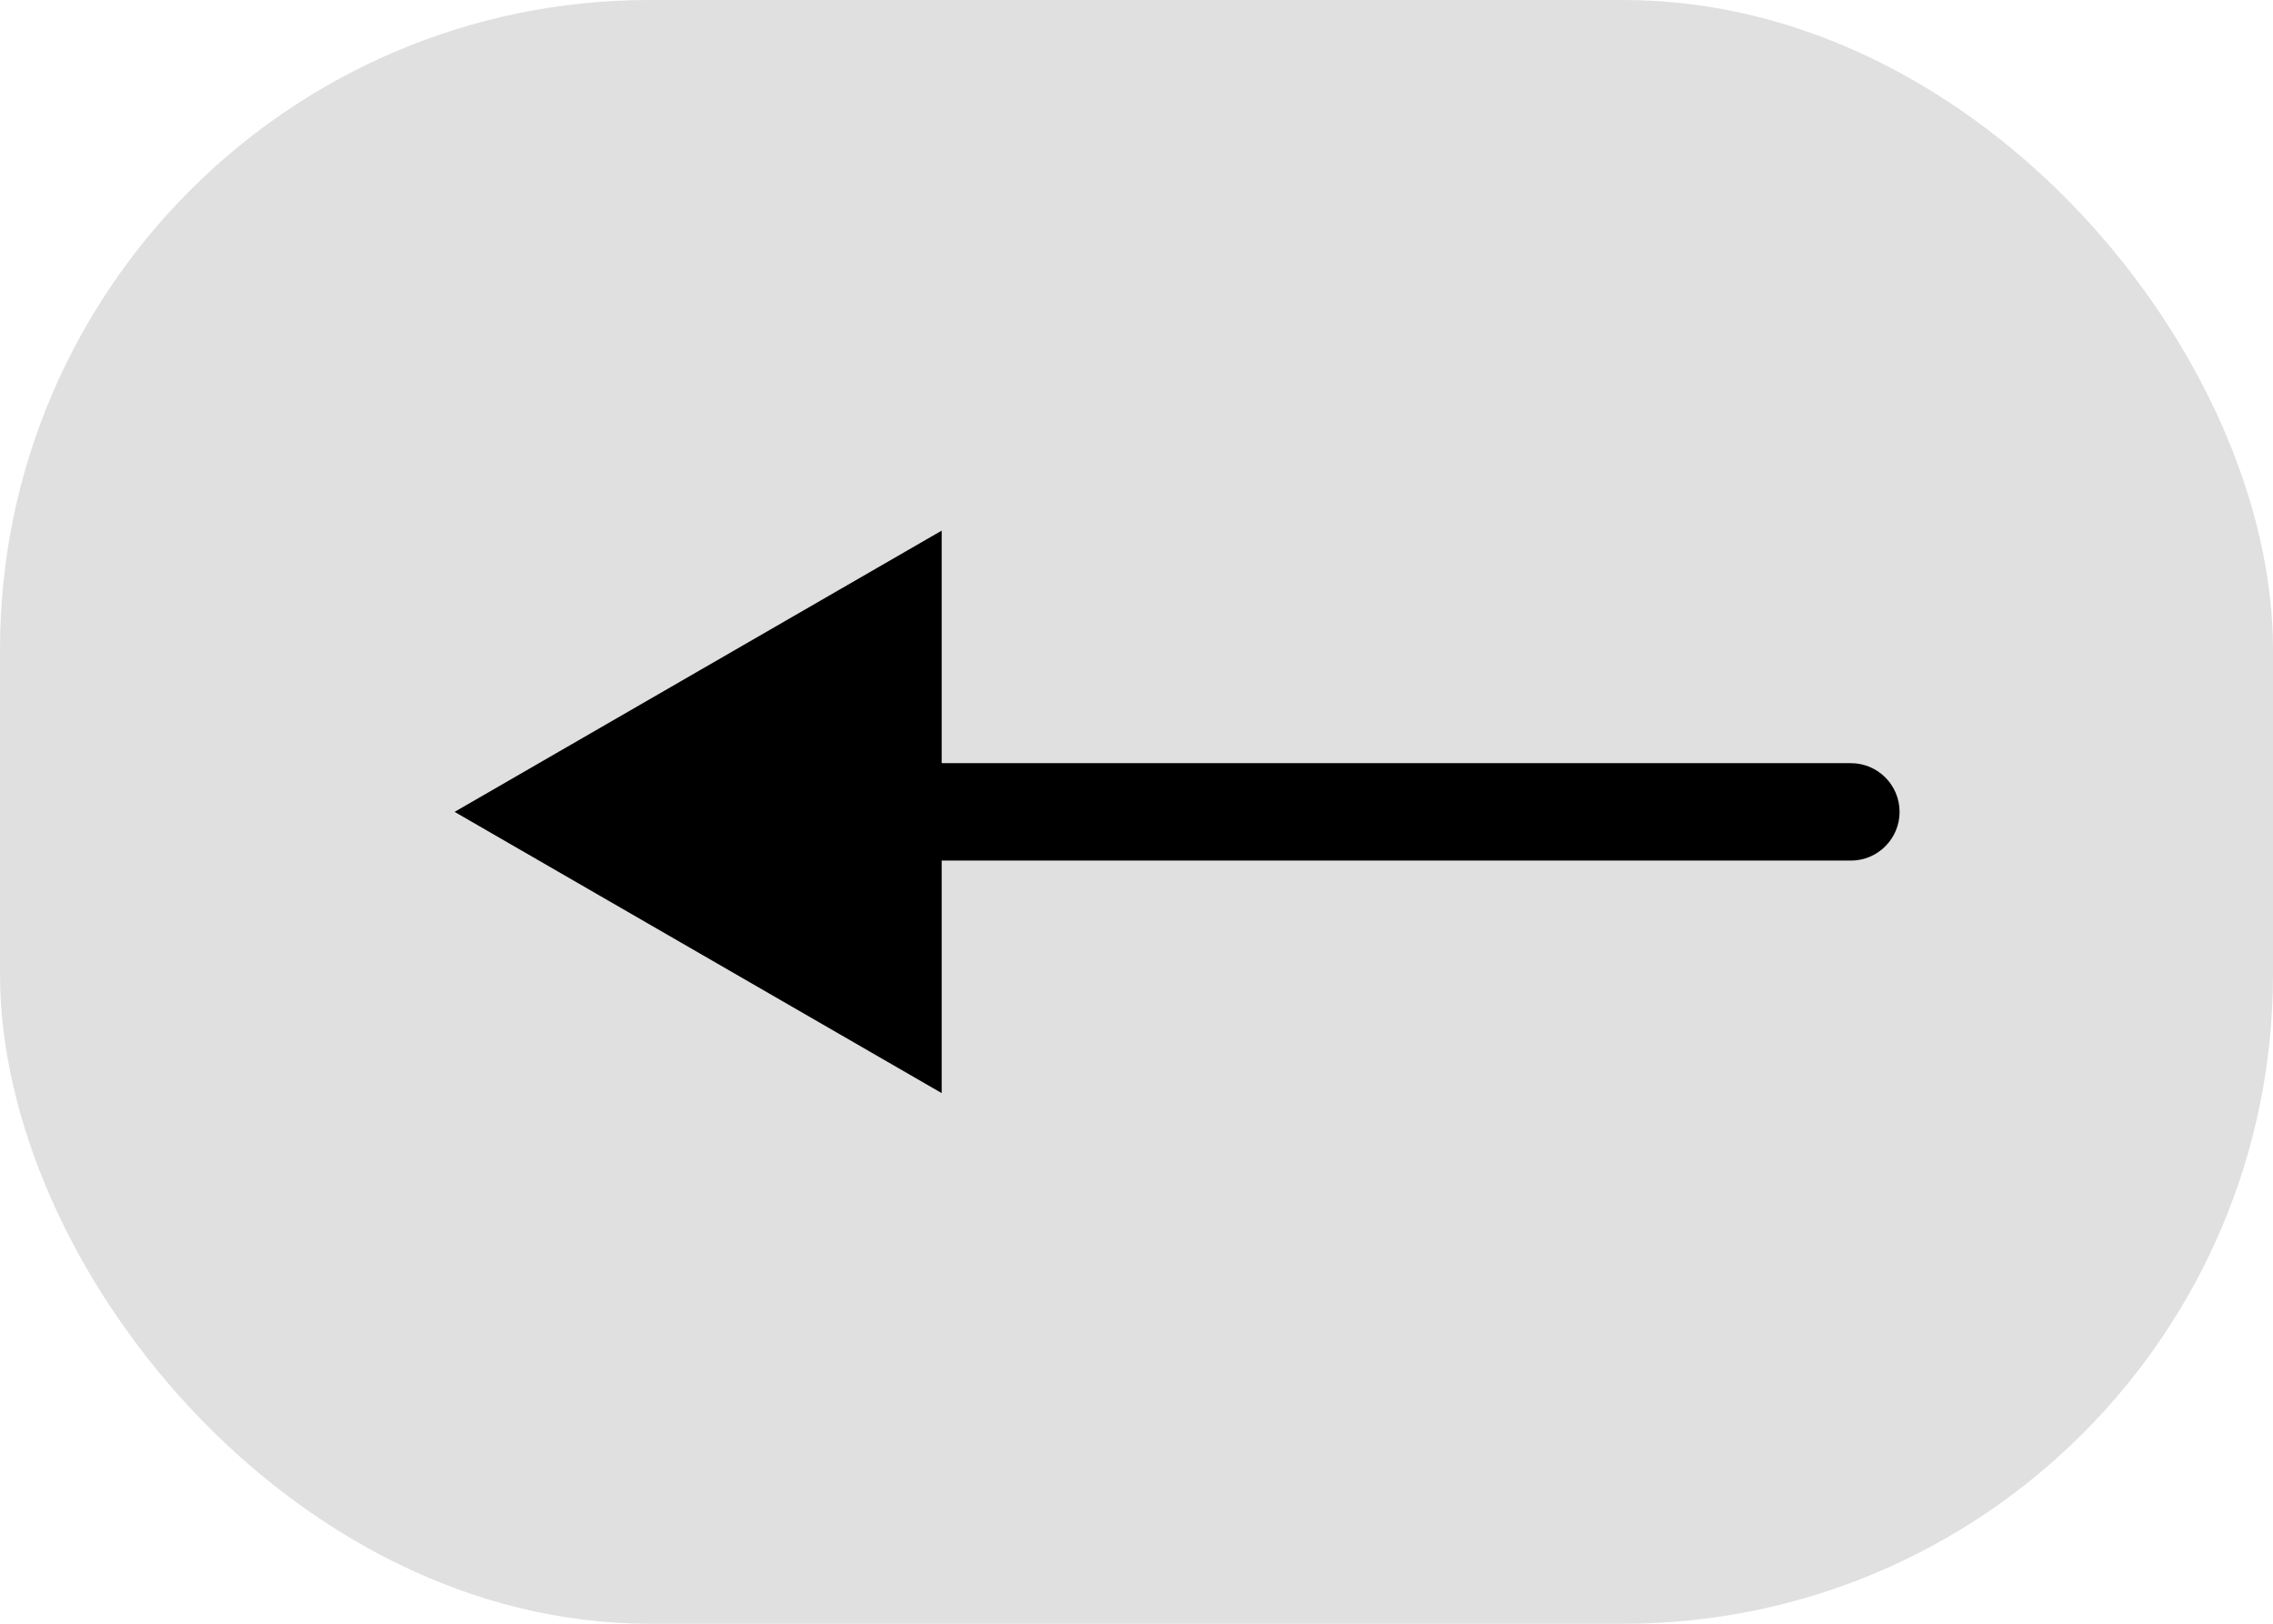
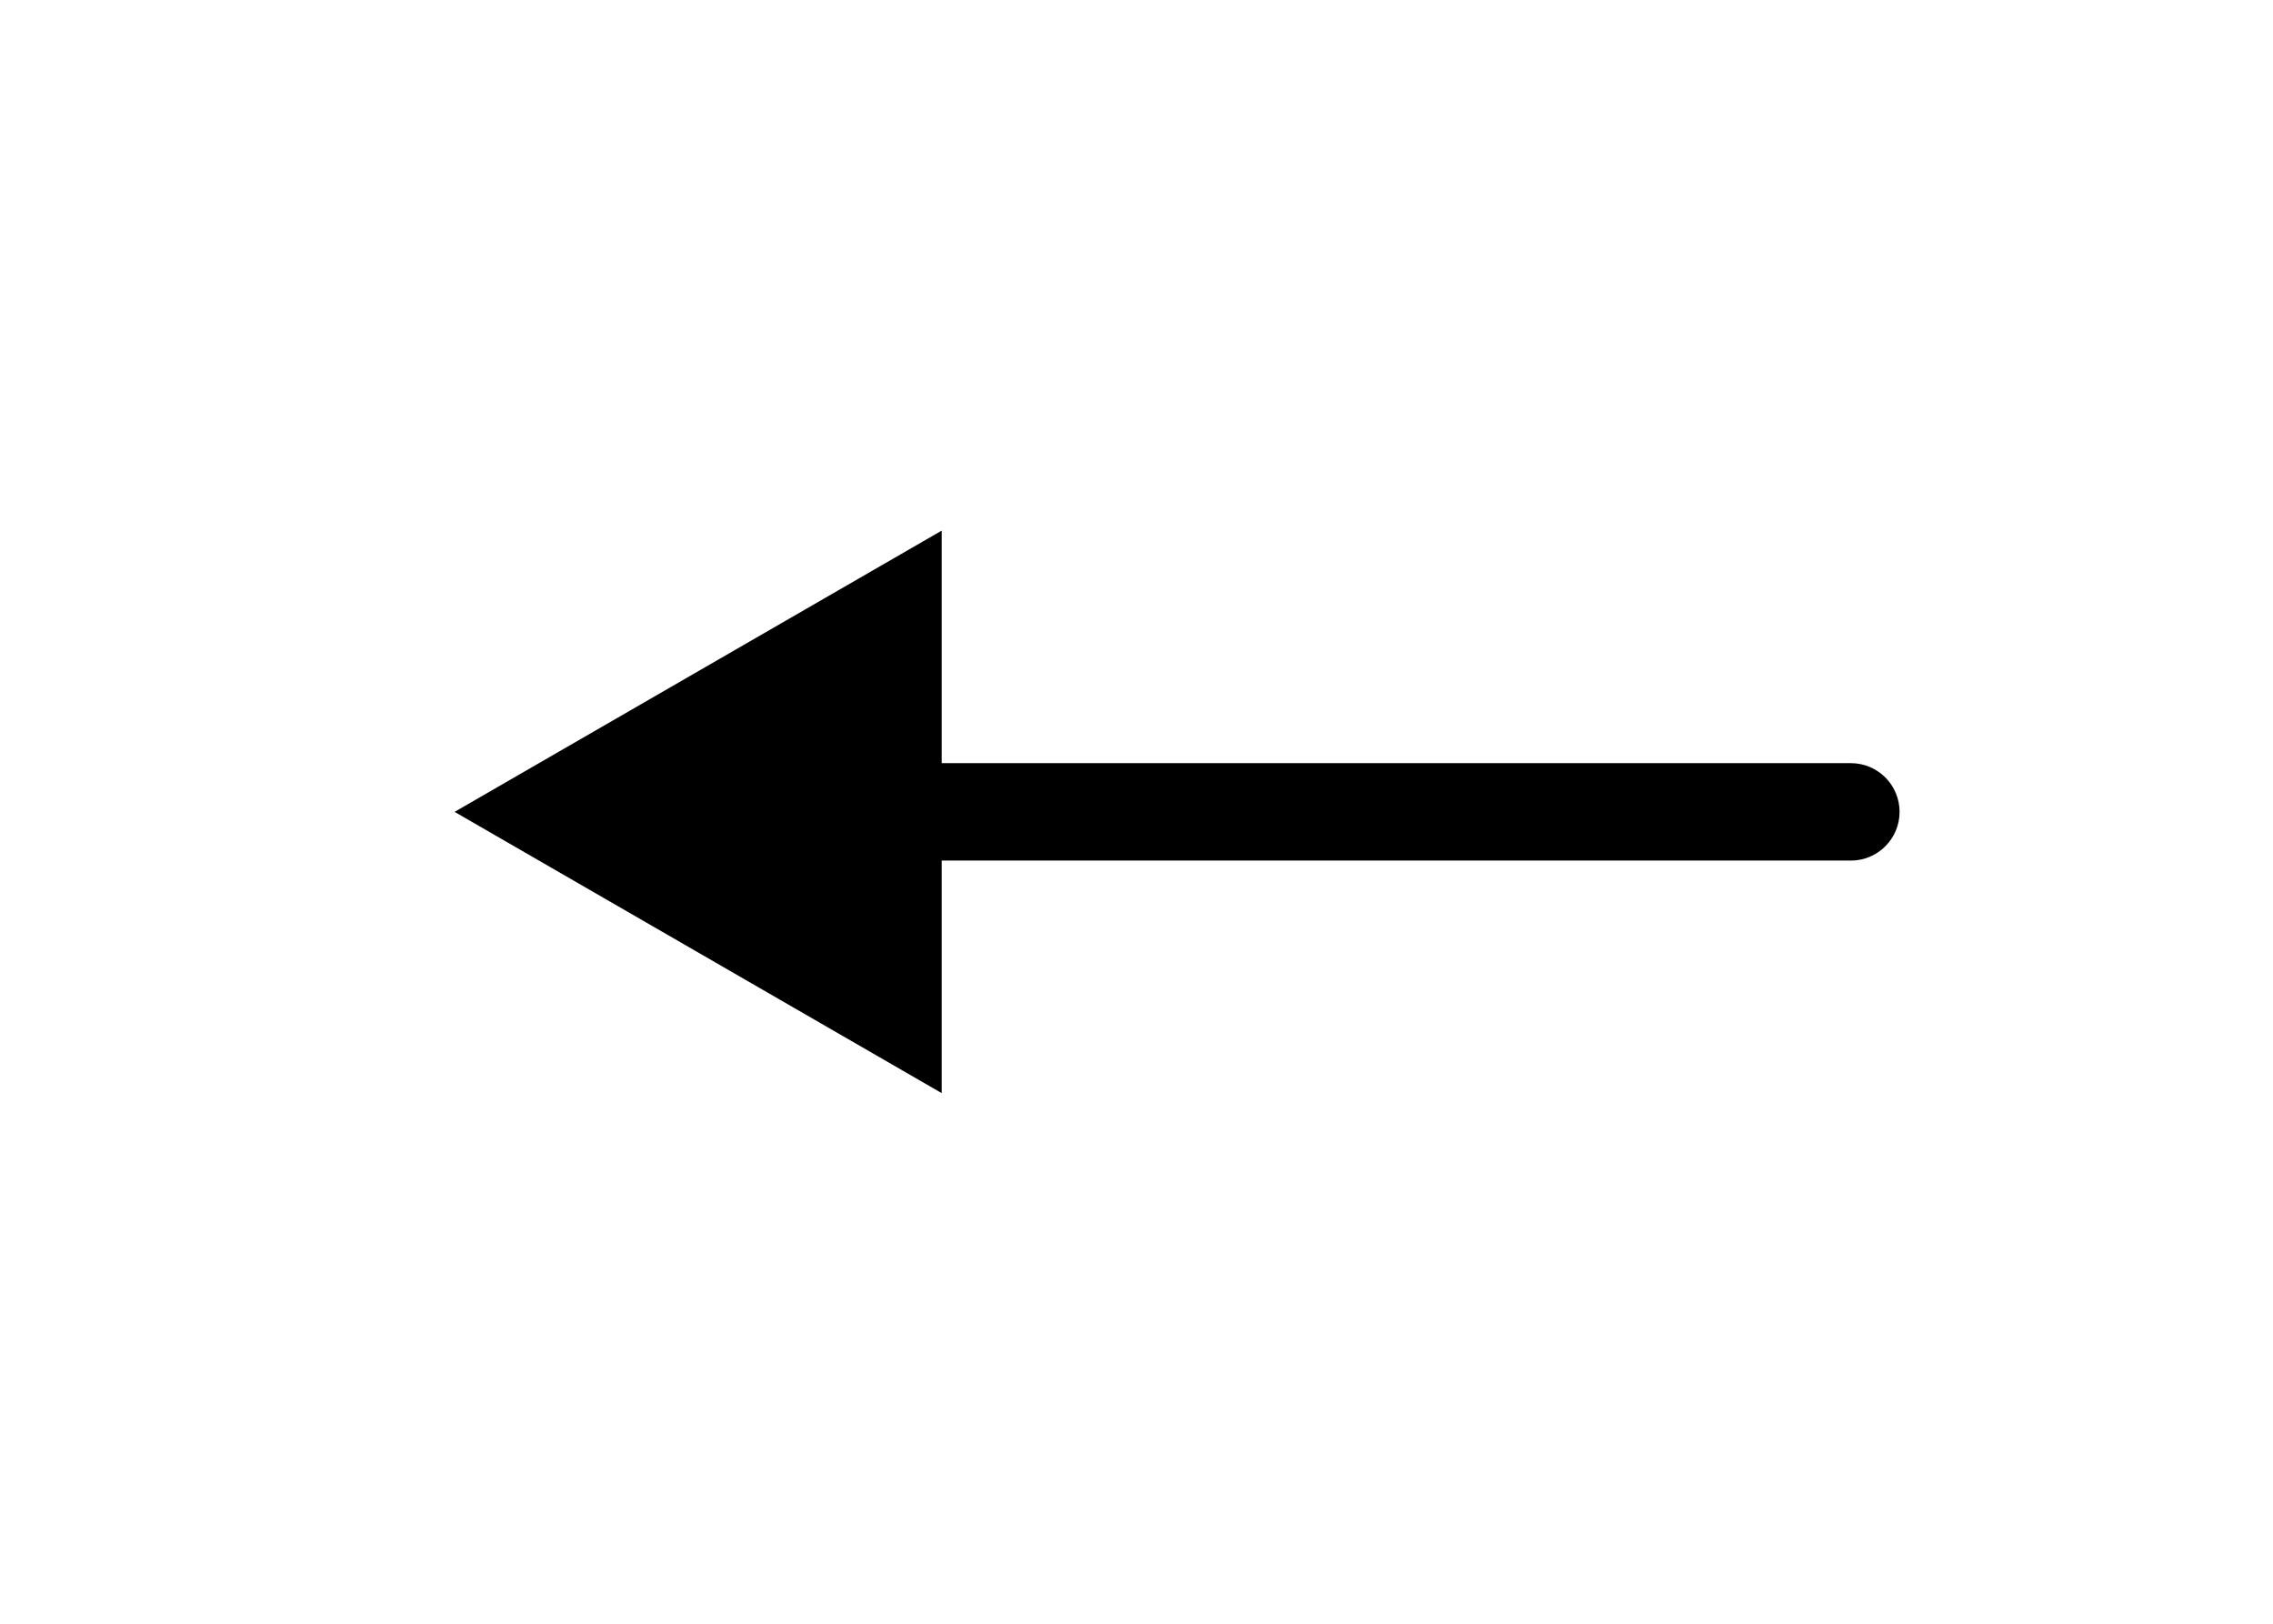
<svg xmlns="http://www.w3.org/2000/svg" width="70" height="50" viewBox="0 0 70 50" fill="none">
-   <rect width="70" height="50" rx="20" fill="#E0E0E0" />
-   <path d="M57 26.5C57.828 26.5 58.5 25.828 58.5 25C58.5 24.172 57.828 23.5 57 23.5V26.5ZM14 25L29 33.66V16.34L14 25ZM57 25V23.5L27.5 23.5V25V26.5L57 26.5V25Z" fill="black" />
+   <path d="M57 26.5C57.828 26.5 58.5 25.828 58.5 25C58.5 24.172 57.828 23.5 57 23.5ZM14 25L29 33.66V16.34L14 25ZM57 25V23.5L27.5 23.5V25V26.5L57 26.5V25Z" fill="black" />
</svg>